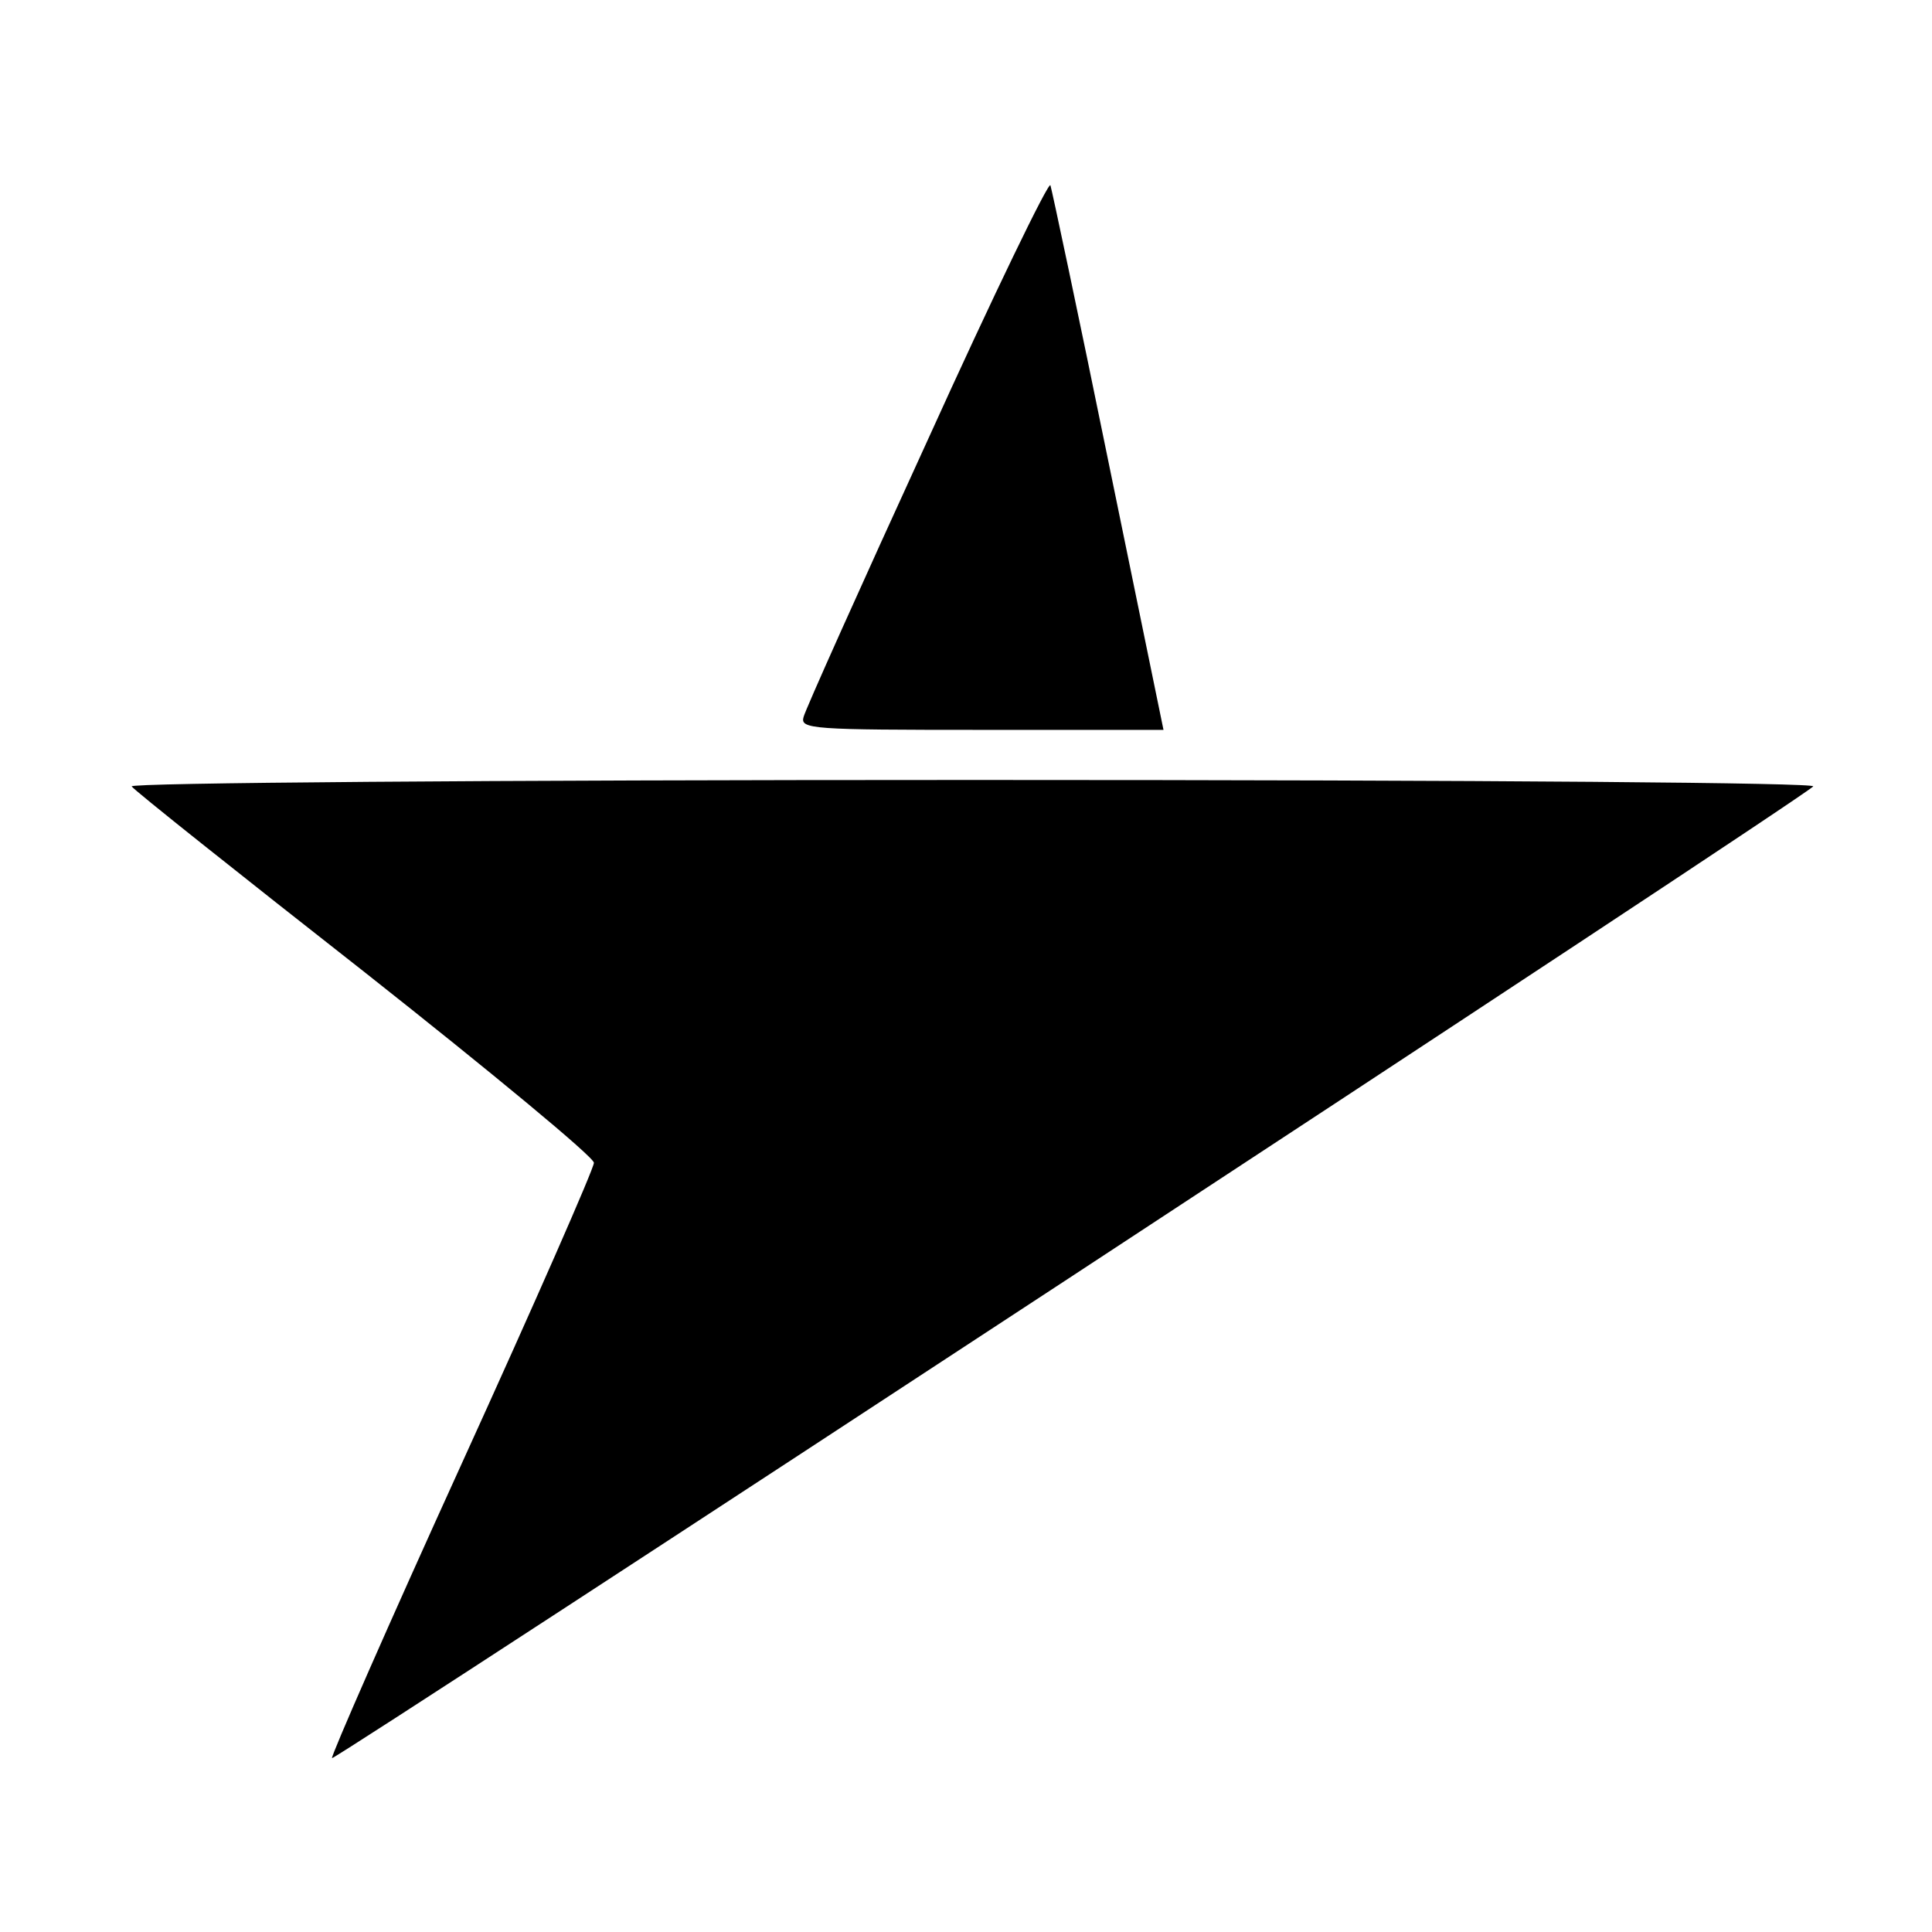
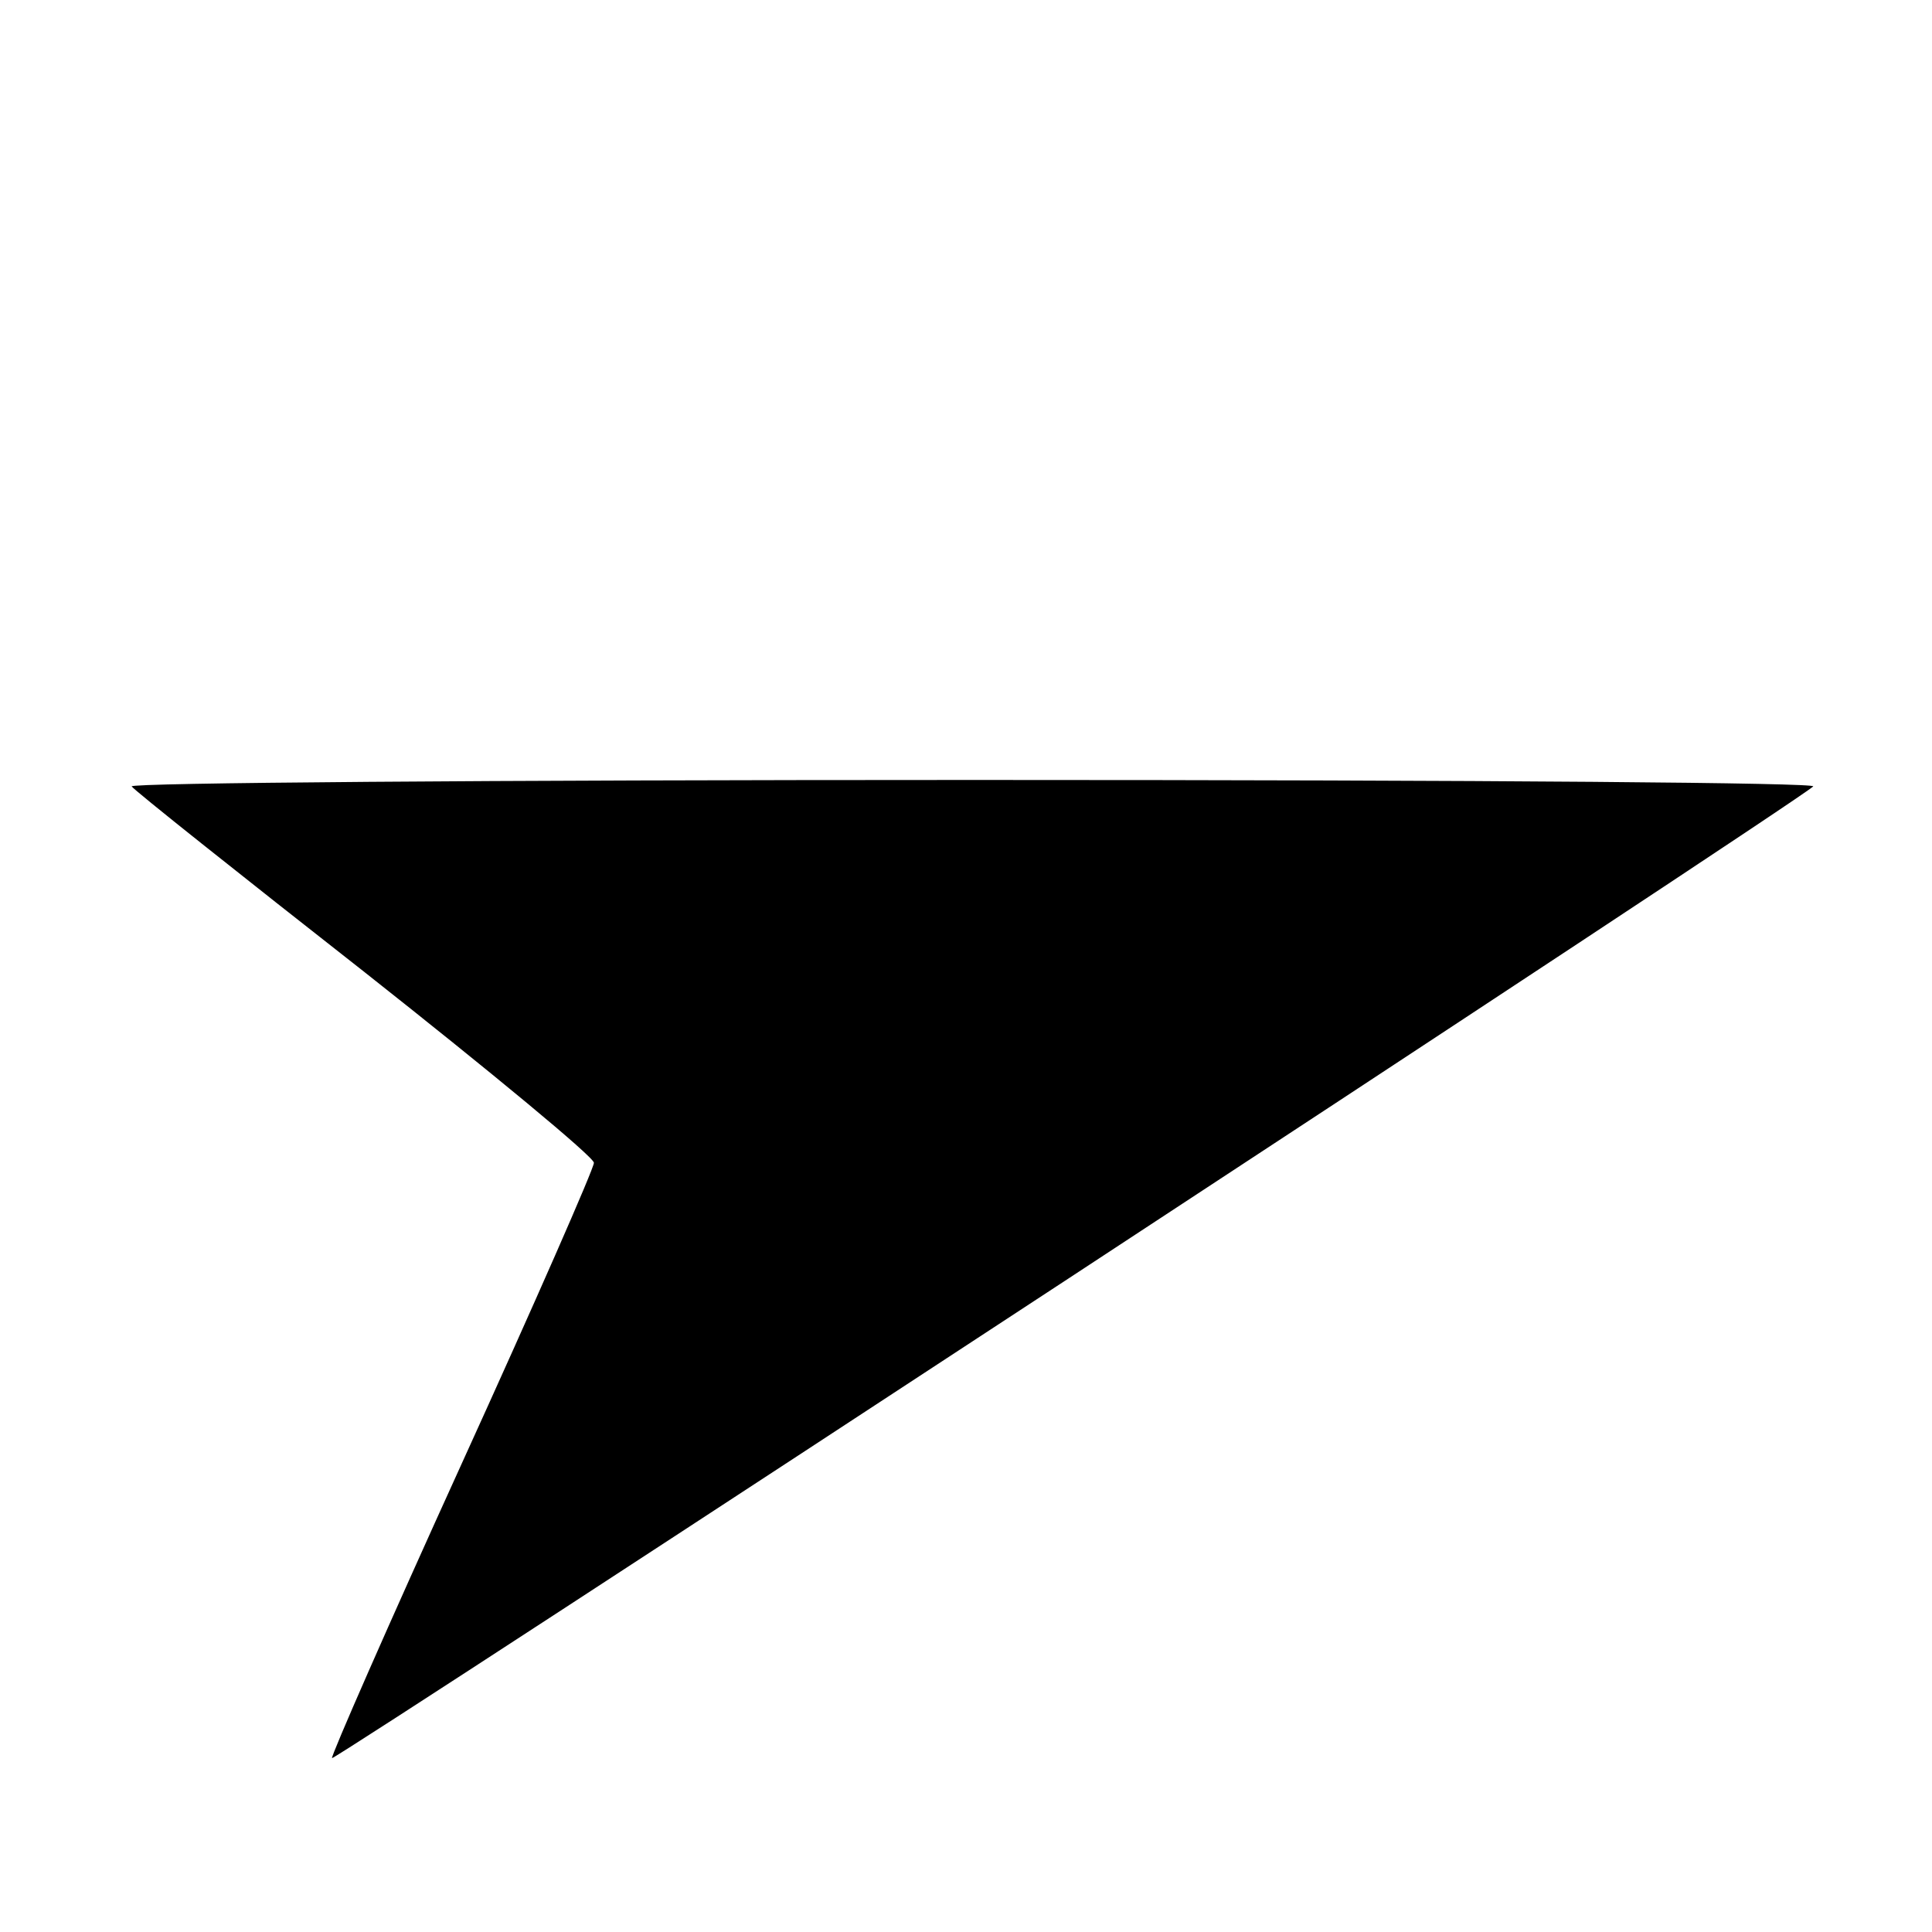
<svg xmlns="http://www.w3.org/2000/svg" version="1.0" width="270pt" height="270pt" viewBox="0 0 270 270" preserveAspectRatio="xMidYMid meet">
  <g transform="translate(0,270) scale(0.1,-0.1)" fill="#000000" stroke="none">
-     <path d="M1296 2084 c-93 -203 -171 -377 -173 -386 -5 -17 12 -18 249 -18 l254 0 -77 375 c-42 206 -79 380 -81 386 -2 7 -80 -154 -172 -357z" />
    <path d="M184 1601 c3 -5 150 -122 326 -260 176 -139 320 -258 320 -266 0 -8 -83 -197 -185 -421 -102 -224 -183 -409 -181 -411 3 -4 2052 1339 2070 1358 6 5 -437 9 -1173 9 -682 0 -1180 -4 -1177 -9z" />
  </g>
</svg>